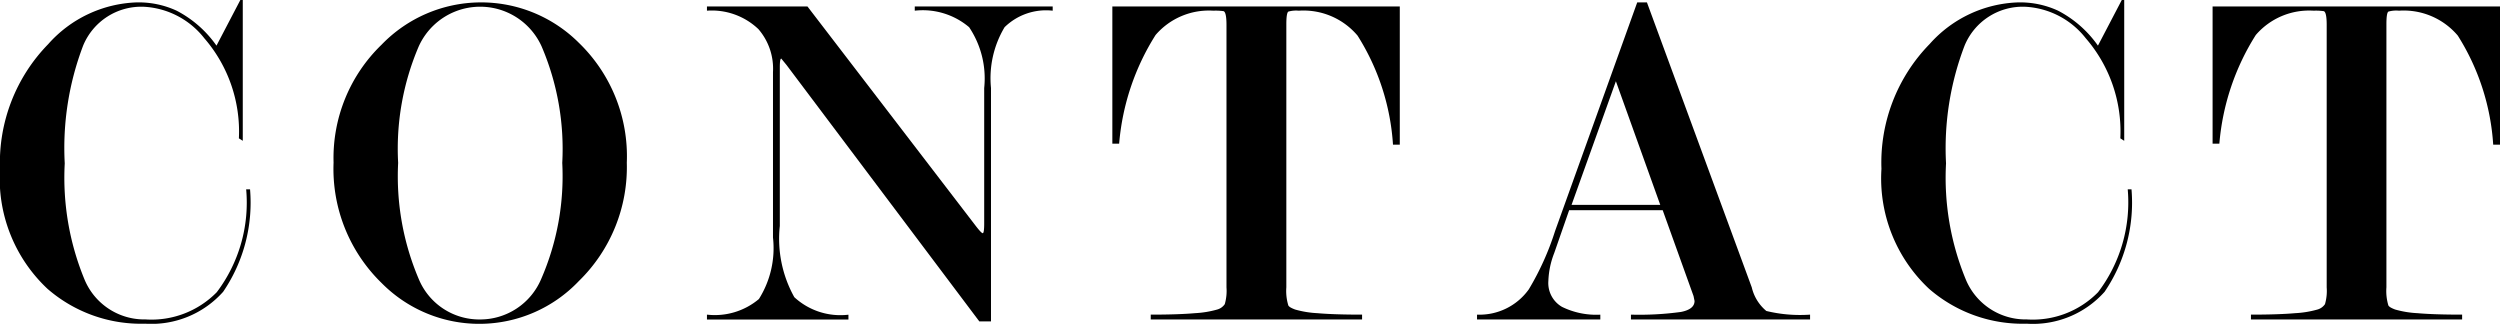
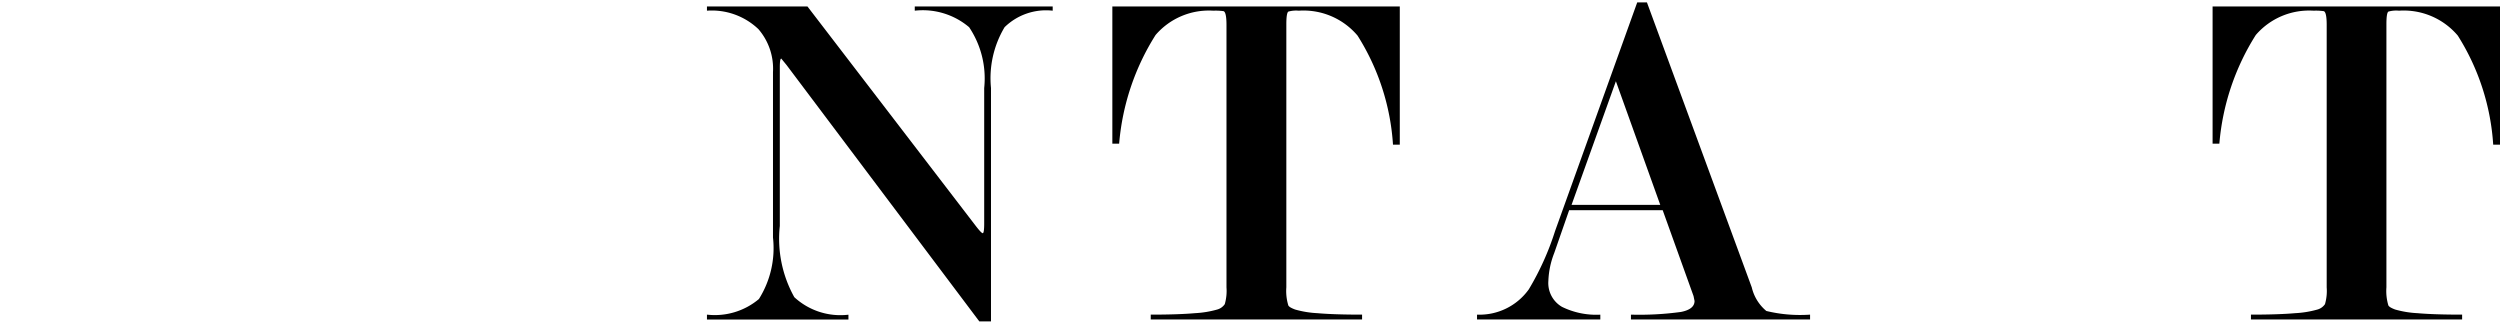
<svg xmlns="http://www.w3.org/2000/svg" viewBox="0 0 77.233 10.004">
  <g id="レイヤー_2" data-name="レイヤー 2">
    <g id="moji">
      <g>
-         <path d="M7.725,5.85a4.893,4.893,0,0,1-.832,3.165A2.969,2.969,0,0,1,4.485,10,4.407,4.407,0,0,1,1.47,8.925,4.668,4.668,0,0,1,0,5.22,5.241,5.241,0,0,1,1.488,1.365,3.82,3.82,0,0,1,4.224.074,2.8,2.8,0,0,1,5.456.33,3.445,3.445,0,0,1,6.688,1.41L7.425,0H7.5V4.35l-.12-.076A4.4,4.4,0,0,0,6.312,1.182,2.54,2.54,0,0,0,4.447.209,1.943,1.943,0,0,0,2.566,1.415,8.873,8.873,0,0,0,2,5.047a8.236,8.236,0,0,0,.616,3.6,2,2,0,0,0,1.88,1.221,2.823,2.823,0,0,0,2.2-.84A4.586,4.586,0,0,0,7.605,5.85Z" />
-         <path d="M19.364,5.024A4.912,4.912,0,0,1,17.88,8.685a4.24,4.24,0,0,1-6.09.059,4.919,4.919,0,0,1-1.485-3.72A4.865,4.865,0,0,1,11.79,1.379a4.273,4.273,0,0,1,6.09-.059A4.871,4.871,0,0,1,19.364,5.024Zm-1.994.008a8.032,8.032,0,0,0-.636-3.594,2.082,2.082,0,0,0-3.8,0A8.032,8.032,0,0,0,12.3,5.032a8.1,8.1,0,0,0,.636,3.587,2.024,2.024,0,0,0,1.891,1.25,2.047,2.047,0,0,0,1.892-1.25A7.949,7.949,0,0,0,17.37,5.032Z" />
        <path d="M30.405,6.9V2.72A2.842,2.842,0,0,0,29.94.841,2.215,2.215,0,0,0,28.26.33V.2h4.261V.33a1.835,1.835,0,0,0-1.486.51,3.072,3.072,0,0,0-.42,1.879V9.93h-.36L24.3,2.01l-.164-.2c-.031,0-.045.09-.045.271v4.9a3.7,3.7,0,0,0,.448,2.2,2.1,2.1,0,0,0,1.672.541v.149H21.84V9.72a2.117,2.117,0,0,0,1.605-.482,2.947,2.947,0,0,0,.435-1.9V2.226A1.866,1.866,0,0,0,23.43.9,2.089,2.089,0,0,0,21.84.33V.2h3.105l5.177,6.75c.129.17.208.254.238.254S30.405,7.1,30.405,6.9Z" />
        <path d="M43.244.2V4.47h-.21A7.151,7.151,0,0,0,41.939,1.1,2.185,2.185,0,0,0,40.124.33.882.882,0,0,0,39.8.359c-.041.031-.061.162-.061.392V8.877a1.532,1.532,0,0,0,.061.557c.019.041.09.083.21.128a3.051,3.051,0,0,0,.689.113q.51.045,1.38.045v.149H35.55V9.72q.854,0,1.364-.045a3.075,3.075,0,0,0,.69-.113.415.415,0,0,0,.233-.166,1.464,1.464,0,0,0,.053-.519V.766c0-.26-.031-.4-.09-.421A1.71,1.71,0,0,0,37.484.33a2.171,2.171,0,0,0-1.785.752,7.425,7.425,0,0,0-1.125,3.357h-.21V.2Z" />
        <path d="M51.366,6.494h-2.89L48.014,7.82a2.6,2.6,0,0,0-.18.86.85.85,0,0,0,.421.8,2.406,2.406,0,0,0,1.184.241v.149H45.63V9.72a1.871,1.871,0,0,0,1.6-.782,8.492,8.492,0,0,0,.811-1.8L50.579.074h.3l3.239,8.805a1.349,1.349,0,0,0,.45.728,4.419,4.419,0,0,0,1.351.113v.149H50.385V9.72a9.474,9.474,0,0,0,1.545-.083c.279-.055.42-.168.42-.339l-.031-.152Zm-.075-.164L49.92,2.51,48.55,6.33Z" />
-         <path d="M65.849,5.85a4.893,4.893,0,0,1-.832,3.165A2.969,2.969,0,0,1,62.609,10a4.407,4.407,0,0,1-3.015-1.079,4.668,4.668,0,0,1-1.47-3.705,5.241,5.241,0,0,1,1.488-3.855A3.82,3.82,0,0,1,62.348.074,2.8,2.8,0,0,1,63.58.33a3.445,3.445,0,0,1,1.232,1.08L65.549,0h.075V4.35l-.12-.076a4.4,4.4,0,0,0-1.068-3.092A2.54,2.54,0,0,0,62.571.209,1.943,1.943,0,0,0,60.69,1.415a8.873,8.873,0,0,0-.571,3.632,8.236,8.236,0,0,0,.616,3.6,2,2,0,0,0,1.88,1.221,2.823,2.823,0,0,0,2.2-.84,4.586,4.586,0,0,0,.917-3.179Z" />
        <path d="M77.233.2V4.47h-.21A7.153,7.153,0,0,0,75.929,1.1,2.187,2.187,0,0,0,74.113.33a.886.886,0,0,0-.329.029c-.041.031-.06.162-.06.392V8.877a1.54,1.54,0,0,0,.06.557c.02.041.09.083.21.128a3.064,3.064,0,0,0,.69.113q.508.045,1.379.045v.149H69.539V9.72q.854,0,1.364-.045a3.087,3.087,0,0,0,.691-.113.416.416,0,0,0,.232-.166,1.464,1.464,0,0,0,.053-.519V.766c0-.26-.03-.4-.09-.421A1.7,1.7,0,0,0,71.474.33a2.173,2.173,0,0,0-1.786.752,7.425,7.425,0,0,0-1.125,3.357h-.209V.2Z" />
      </g>
    </g>
  </g>
</svg>